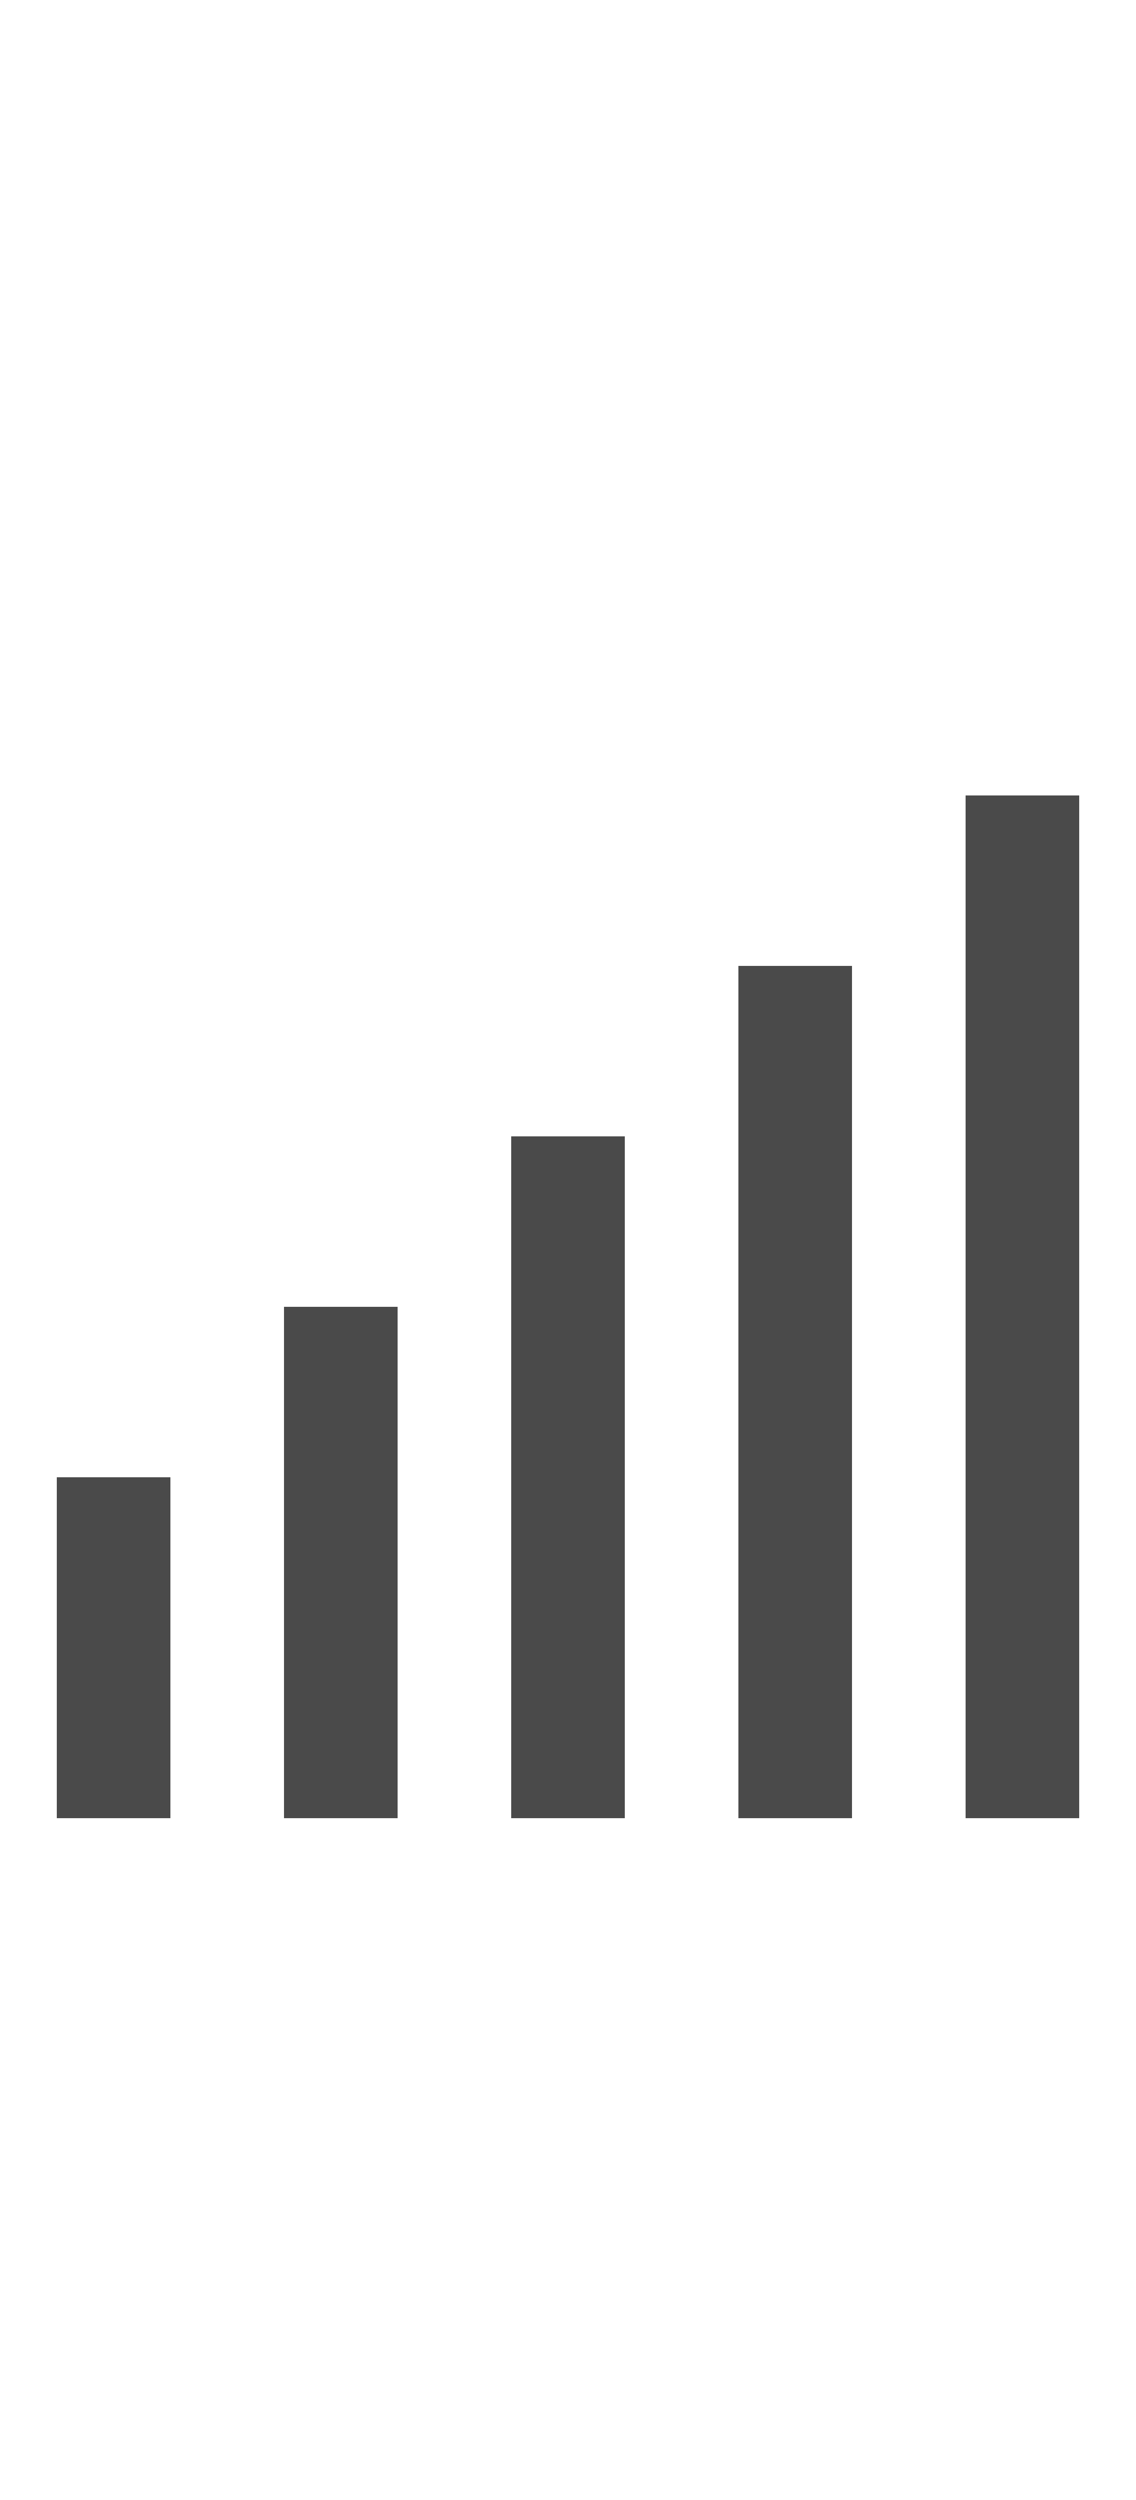
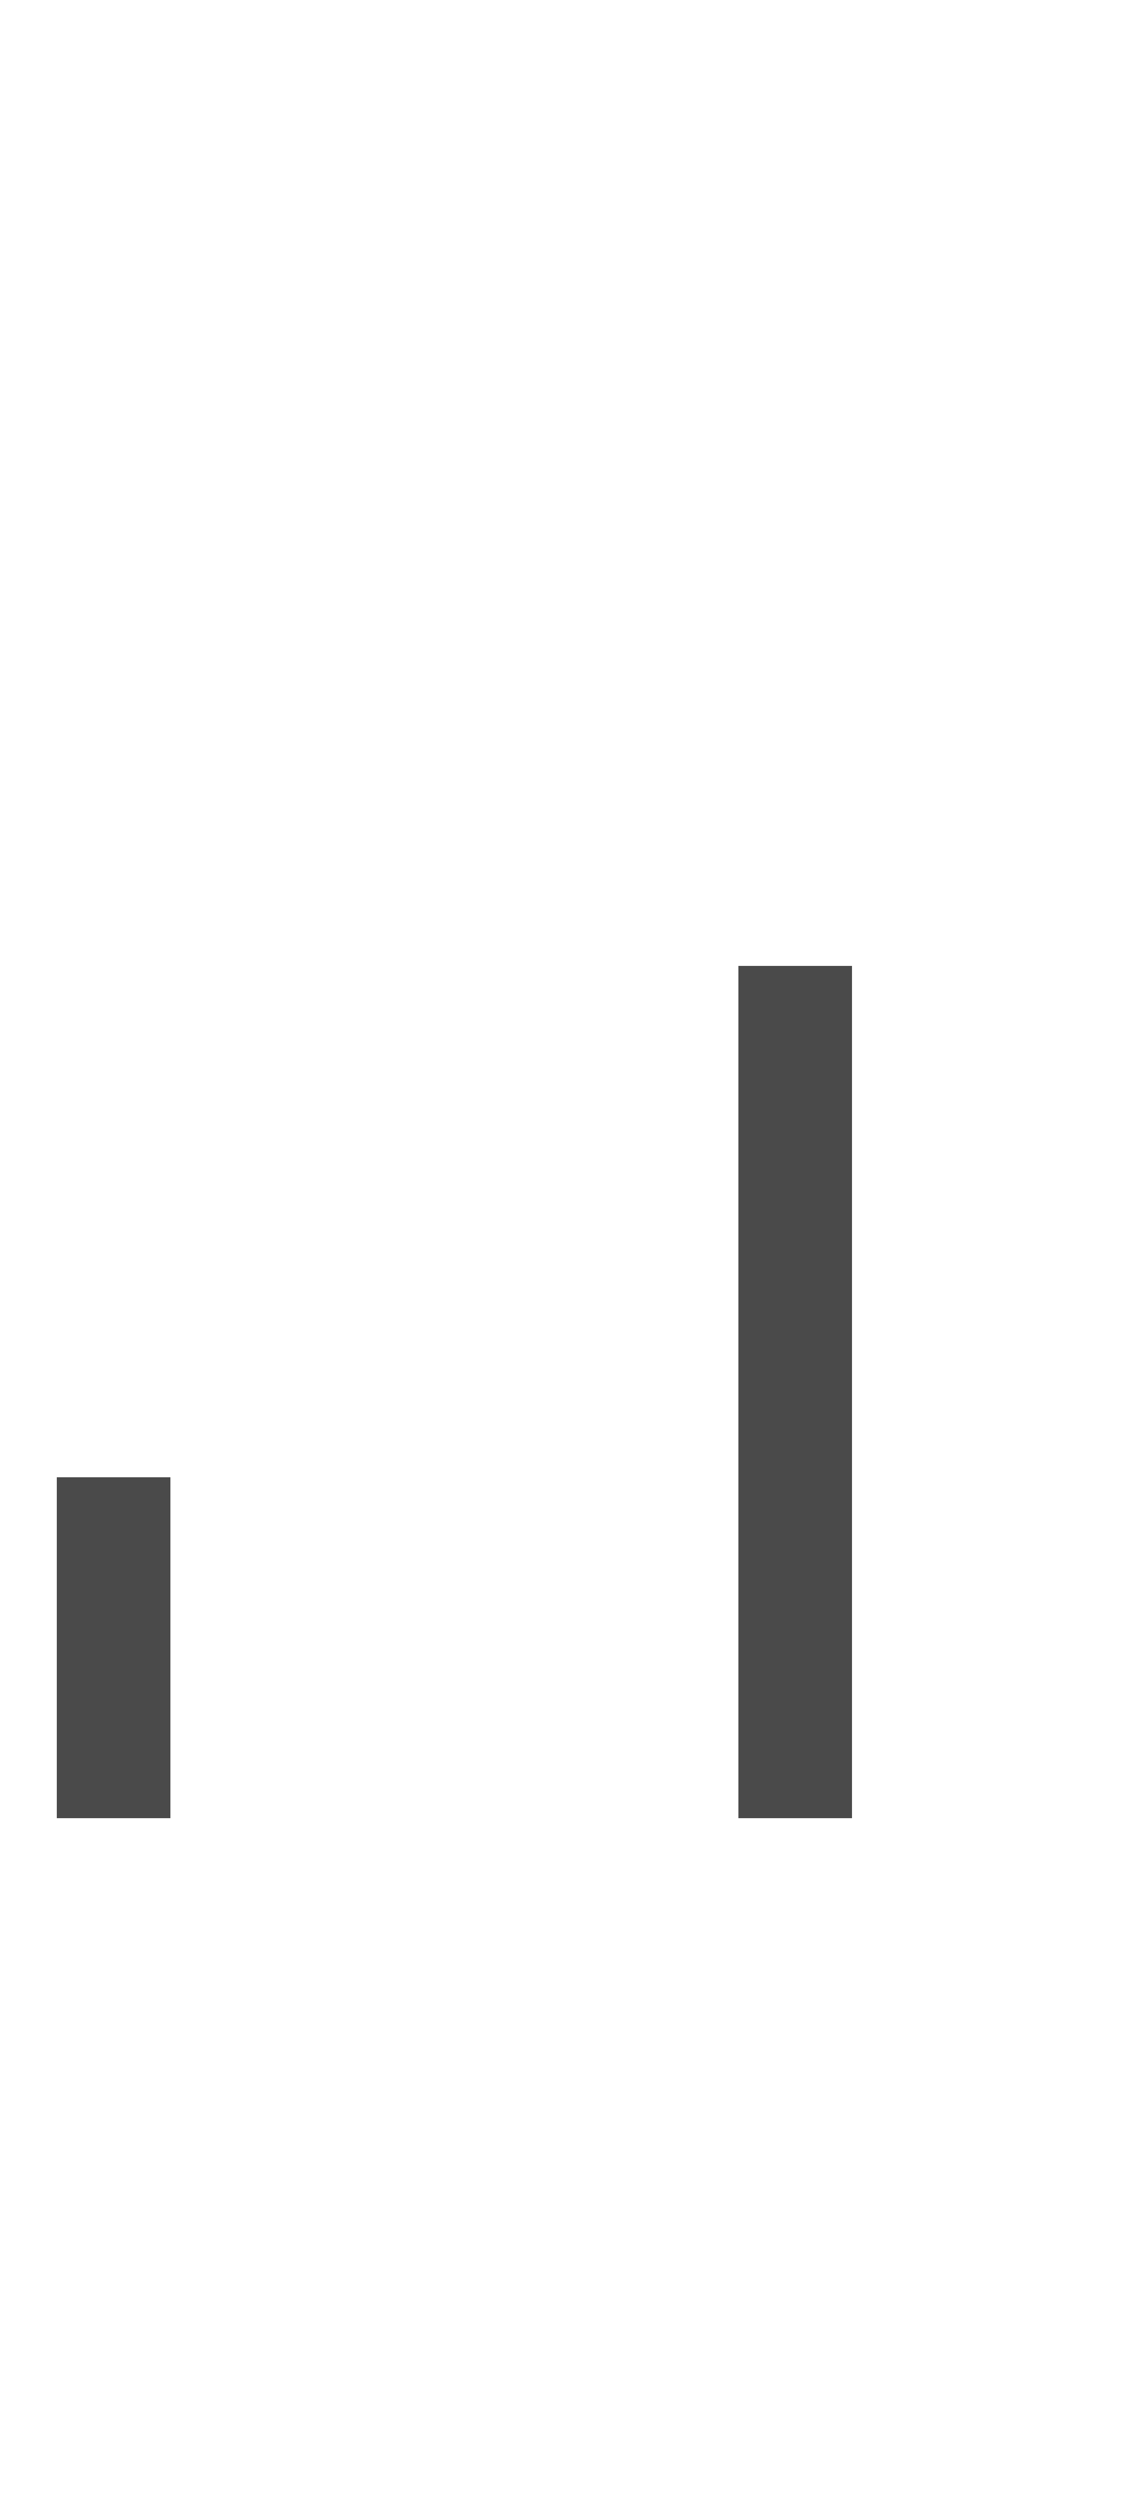
<svg xmlns="http://www.w3.org/2000/svg" id="b22512a6-c9e4-4b0f-b153-744e00b83784" data-name="Layer 1" viewBox="0 0 20 44">
  <defs>
    <style>
      .\38 5af37c0-b0c4-4c3e-af33-4fd514136466 {
        fill: none;
      }

      .\33 31f2c37-9914-4f04-81e9-f2b59ba206bc {
        fill: #4a4a4a;
      }
    </style>
  </defs>
  <title>GiraIconStatusSignal</title>
  <g>
    <rect class="85af37c0-b0c4-4c3e-af33-4fd514136466" width="20" height="44" />
    <rect class="331f2c37-9914-4f04-81e9-f2b59ba206bc" x="1" y="26" width="2" height="6" />
-     <rect class="331f2c37-9914-4f04-81e9-f2b59ba206bc" x="5" y="23" width="2" height="9" />
-     <rect class="331f2c37-9914-4f04-81e9-f2b59ba206bc" x="9" y="20" width="2" height="12" />
    <rect class="331f2c37-9914-4f04-81e9-f2b59ba206bc" x="13" y="17" width="2" height="15" />
-     <rect class="331f2c37-9914-4f04-81e9-f2b59ba206bc" x="17" y="14" width="2" height="18" />
  </g>
</svg>